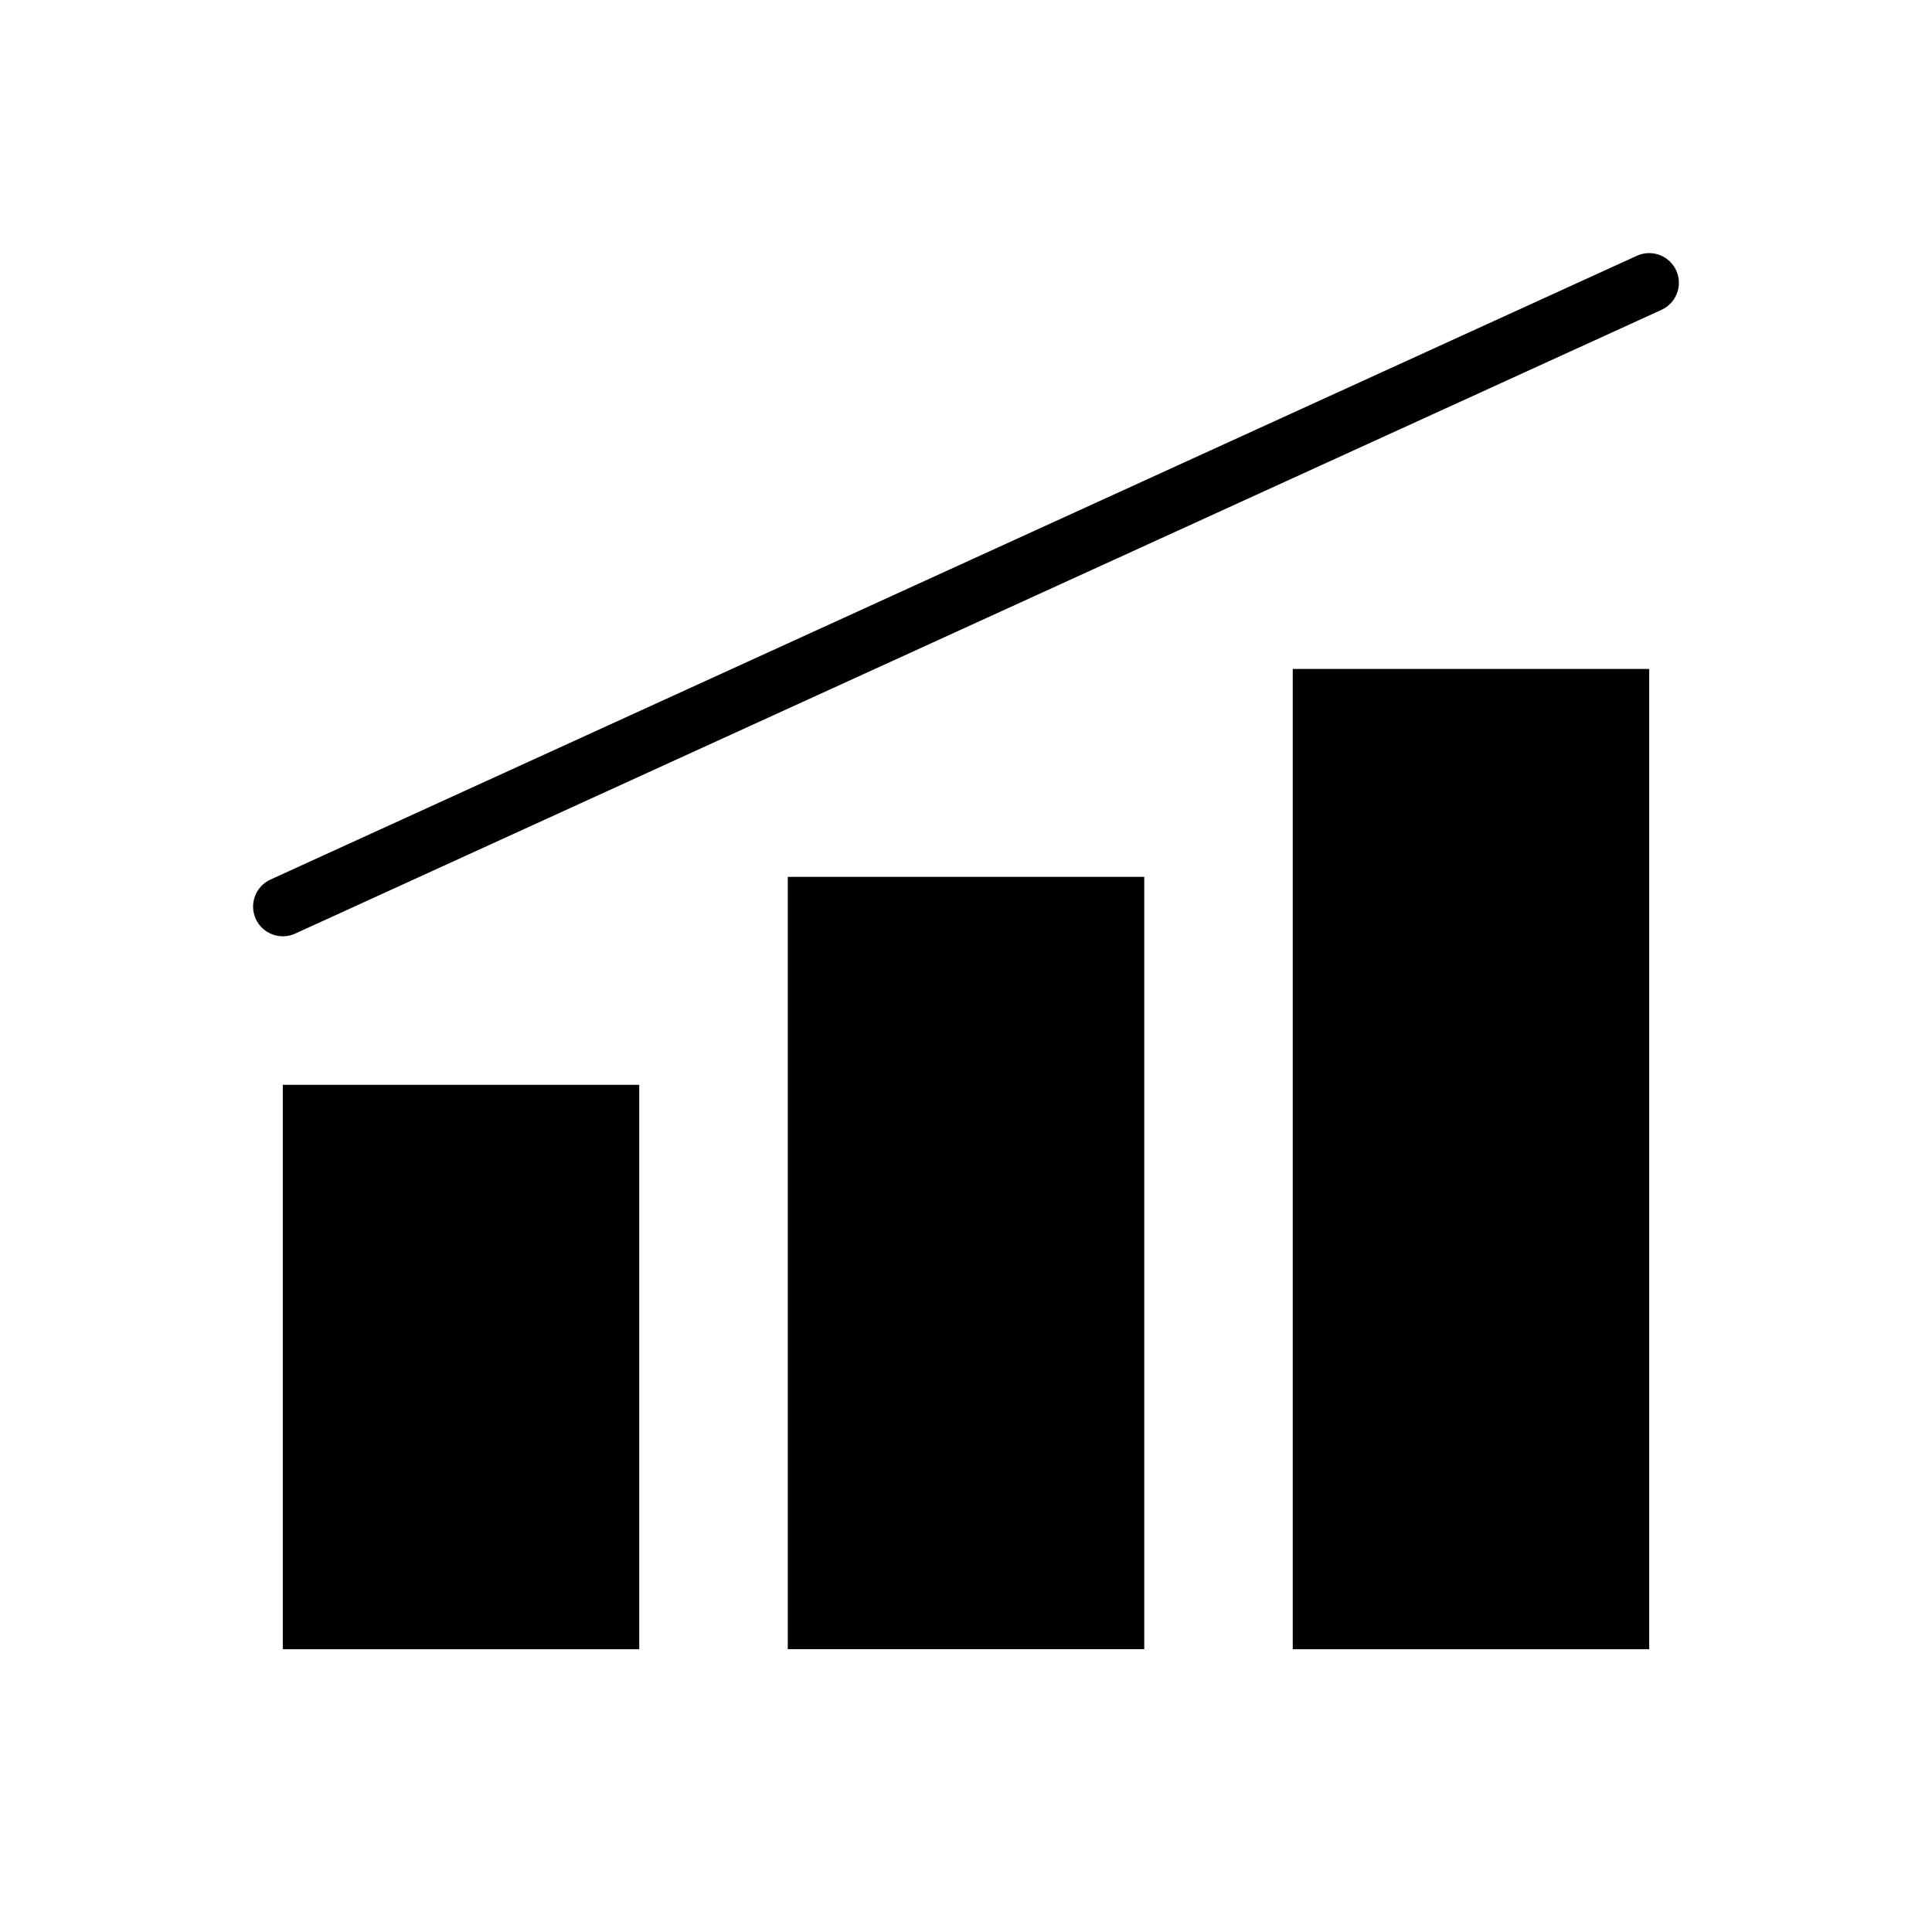
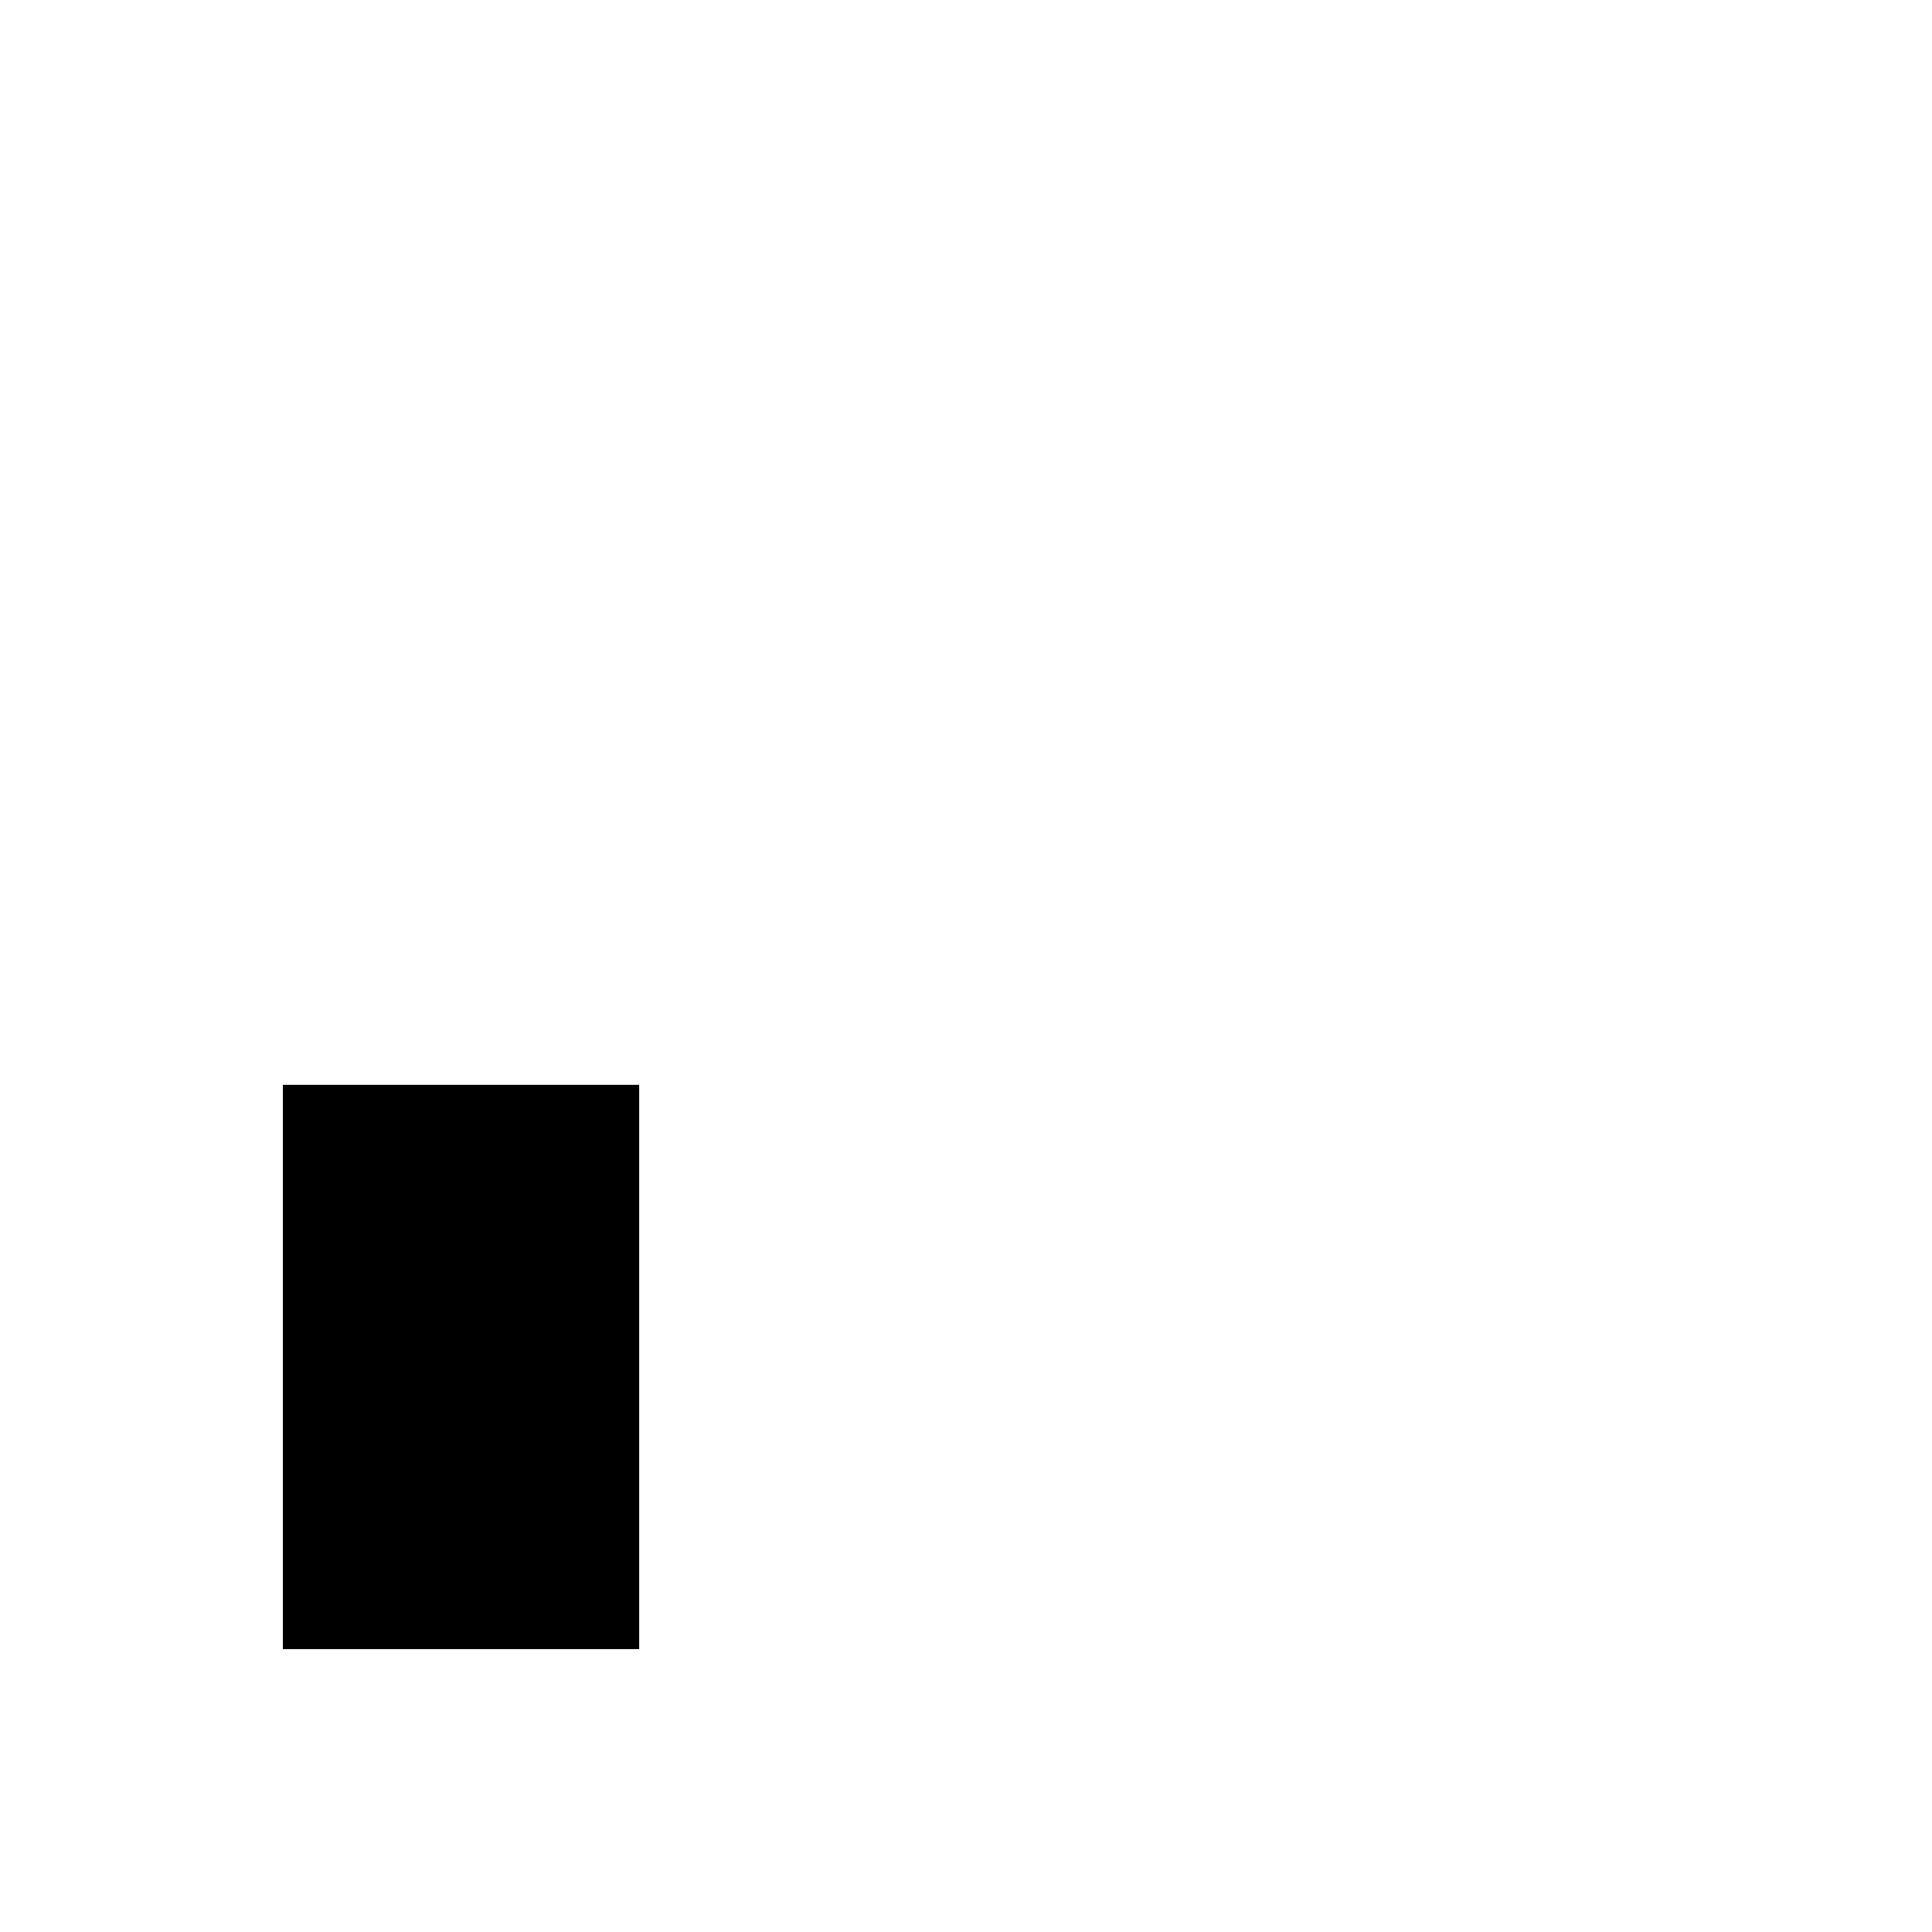
<svg xmlns="http://www.w3.org/2000/svg" fill="#000000" width="800px" height="800px" version="1.1" viewBox="144 144 512 512">
  <g fill-rule="evenodd">
    <path d="m218.94 431.49h94.465v149.57h-94.465z" />
-     <path d="m352.77 376.38h94.465v204.67h-94.465z" />
-     <path d="m486.59 321.28h94.465v259.78h-94.465z" />
-     <path d="m222.21 391.42 362.11-165.31c3.953-1.812 5.699-6.481 3.898-10.43-1.812-3.953-6.481-5.699-10.43-3.898l-362.11 165.31c-3.953 1.812-5.699 6.481-3.898 10.43 1.812 3.953 6.481 5.699 10.43 3.898z" />
  </g>
</svg>